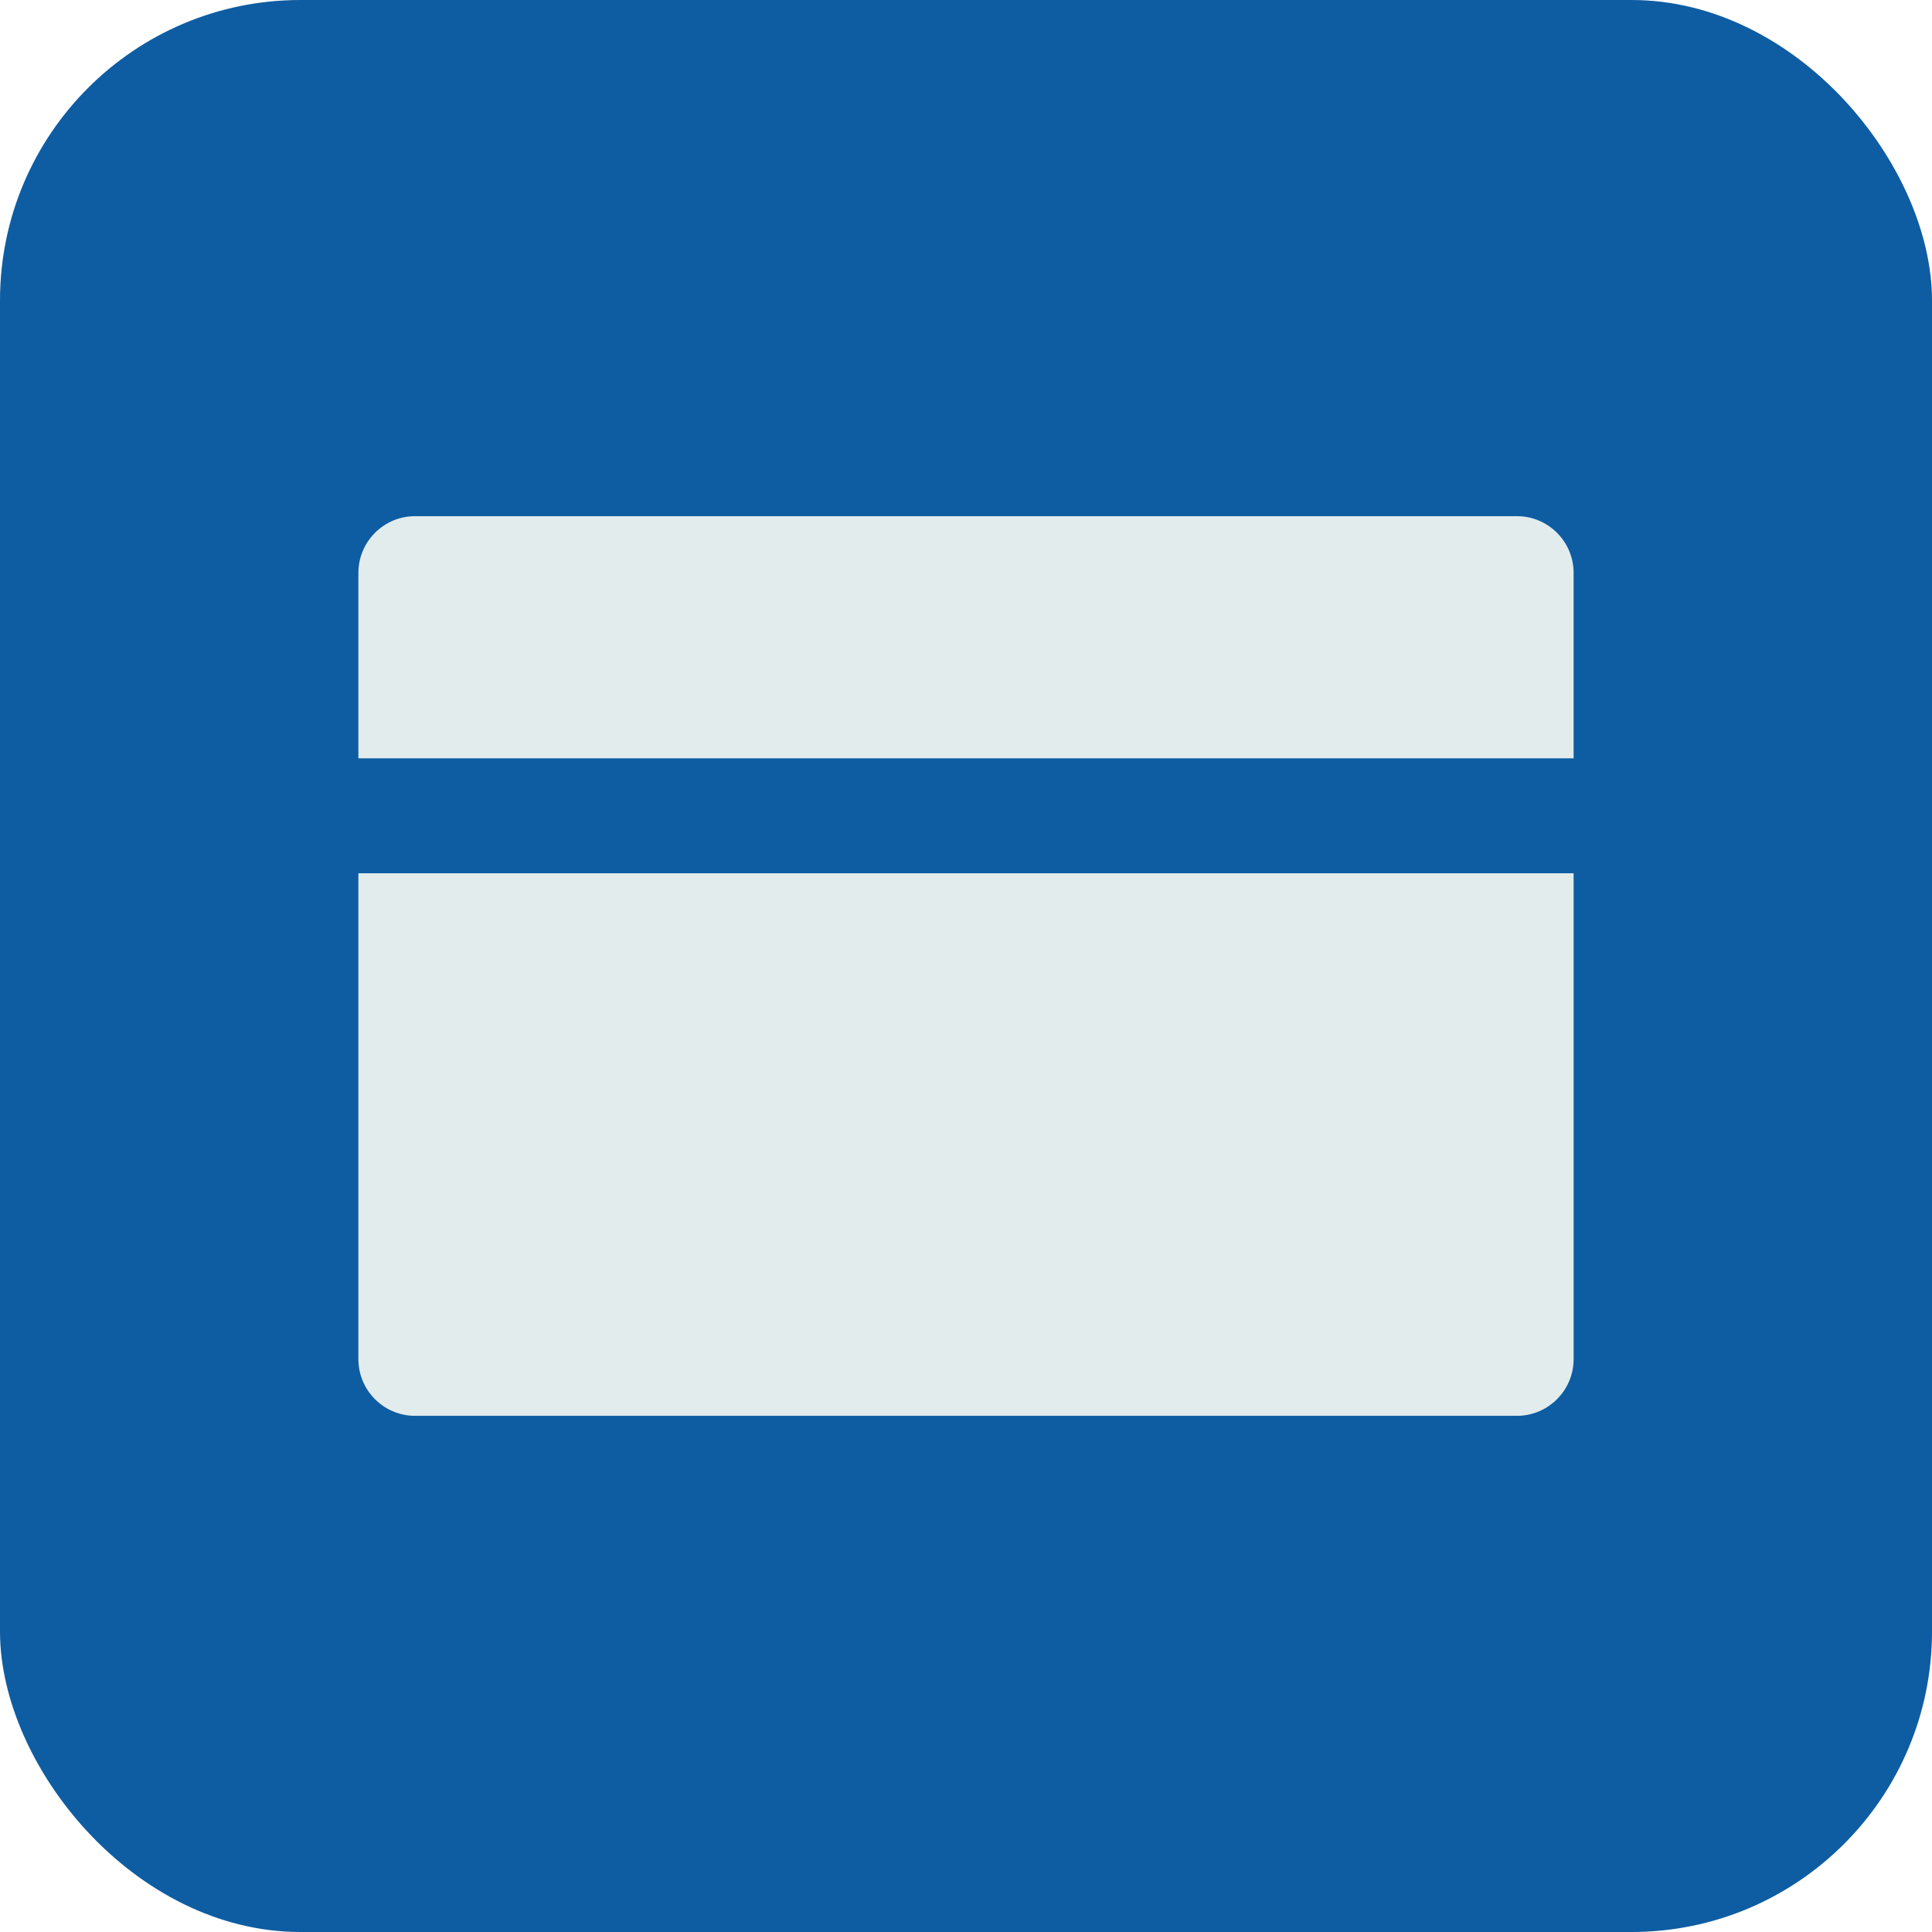
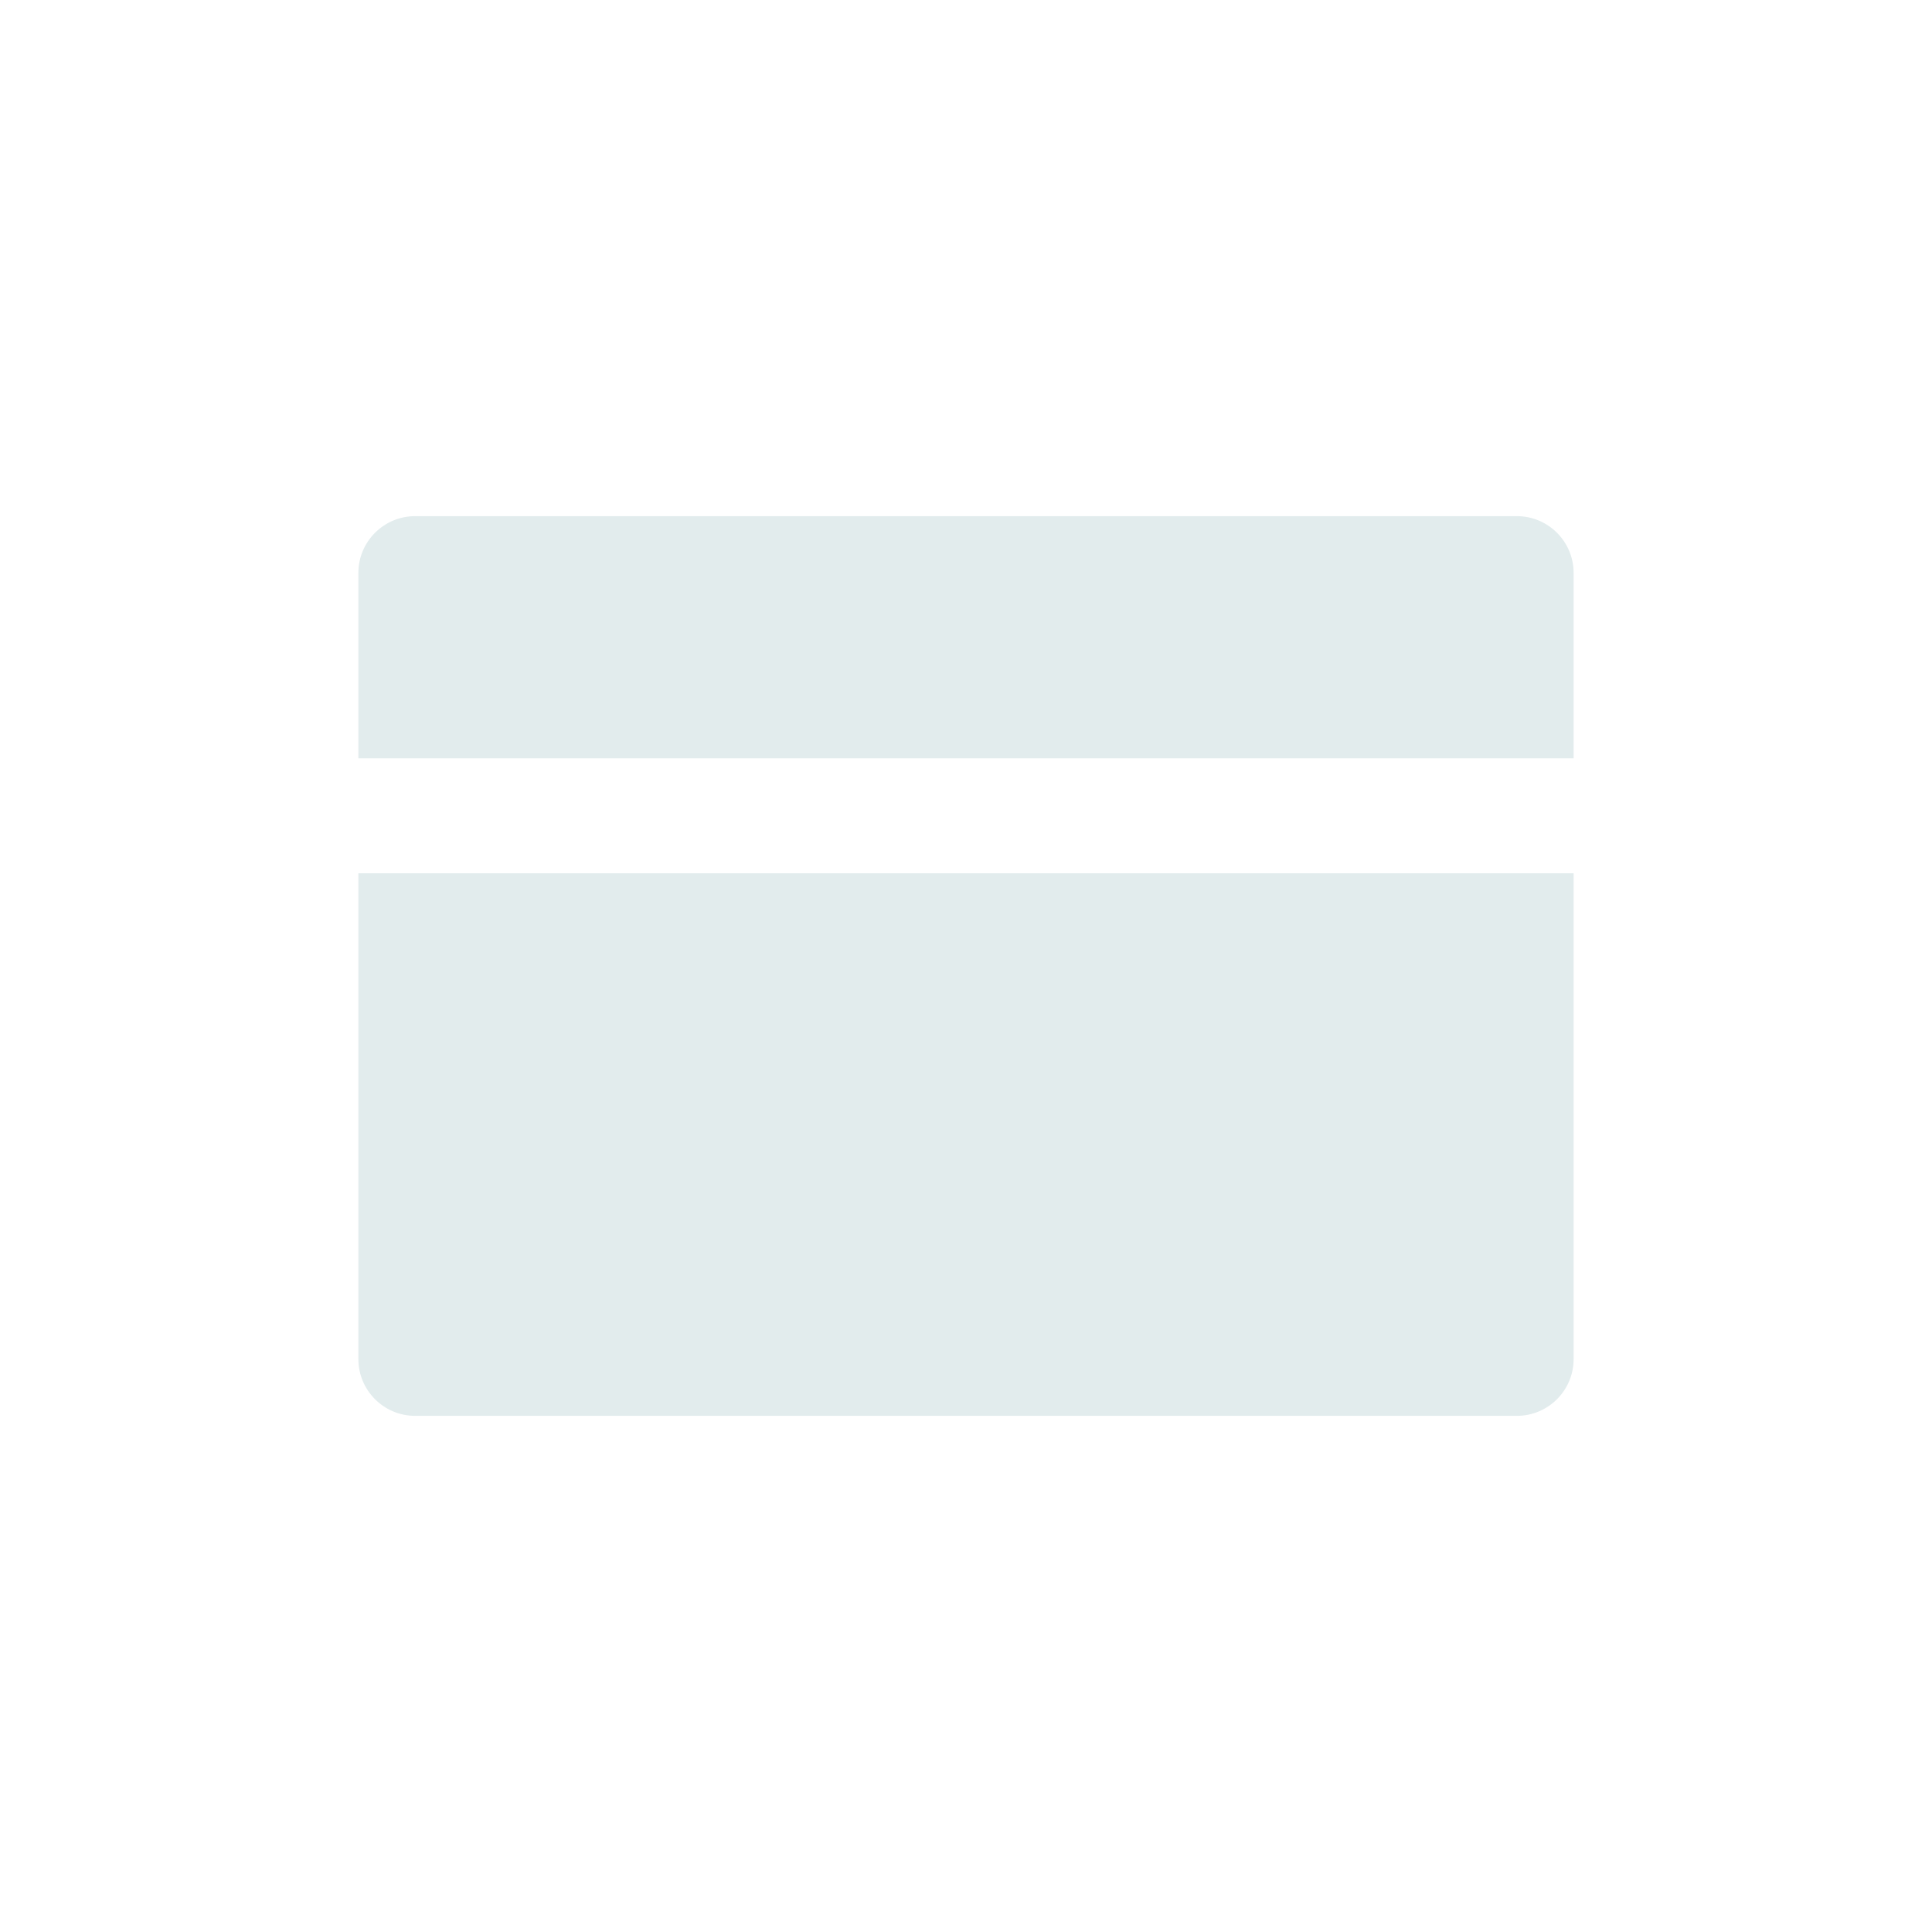
<svg xmlns="http://www.w3.org/2000/svg" viewBox="0 0 60 60">
-   <rect width="60" height="60" rx="9.33" fill="#0e5ca1" />
  <path d="M12.89 16.03h34.22c.97 0 1.76.79 1.76 1.76v5.76H11.13v-5.76c0-.97.79-1.76 1.76-1.76h0zm35.98 11.09v15.09c0 .97-.79 1.76-1.76 1.76H12.89c-.97 0-1.76-.79-1.76-1.76V27.12h37.75z" fill="#e2eced" />
</svg>